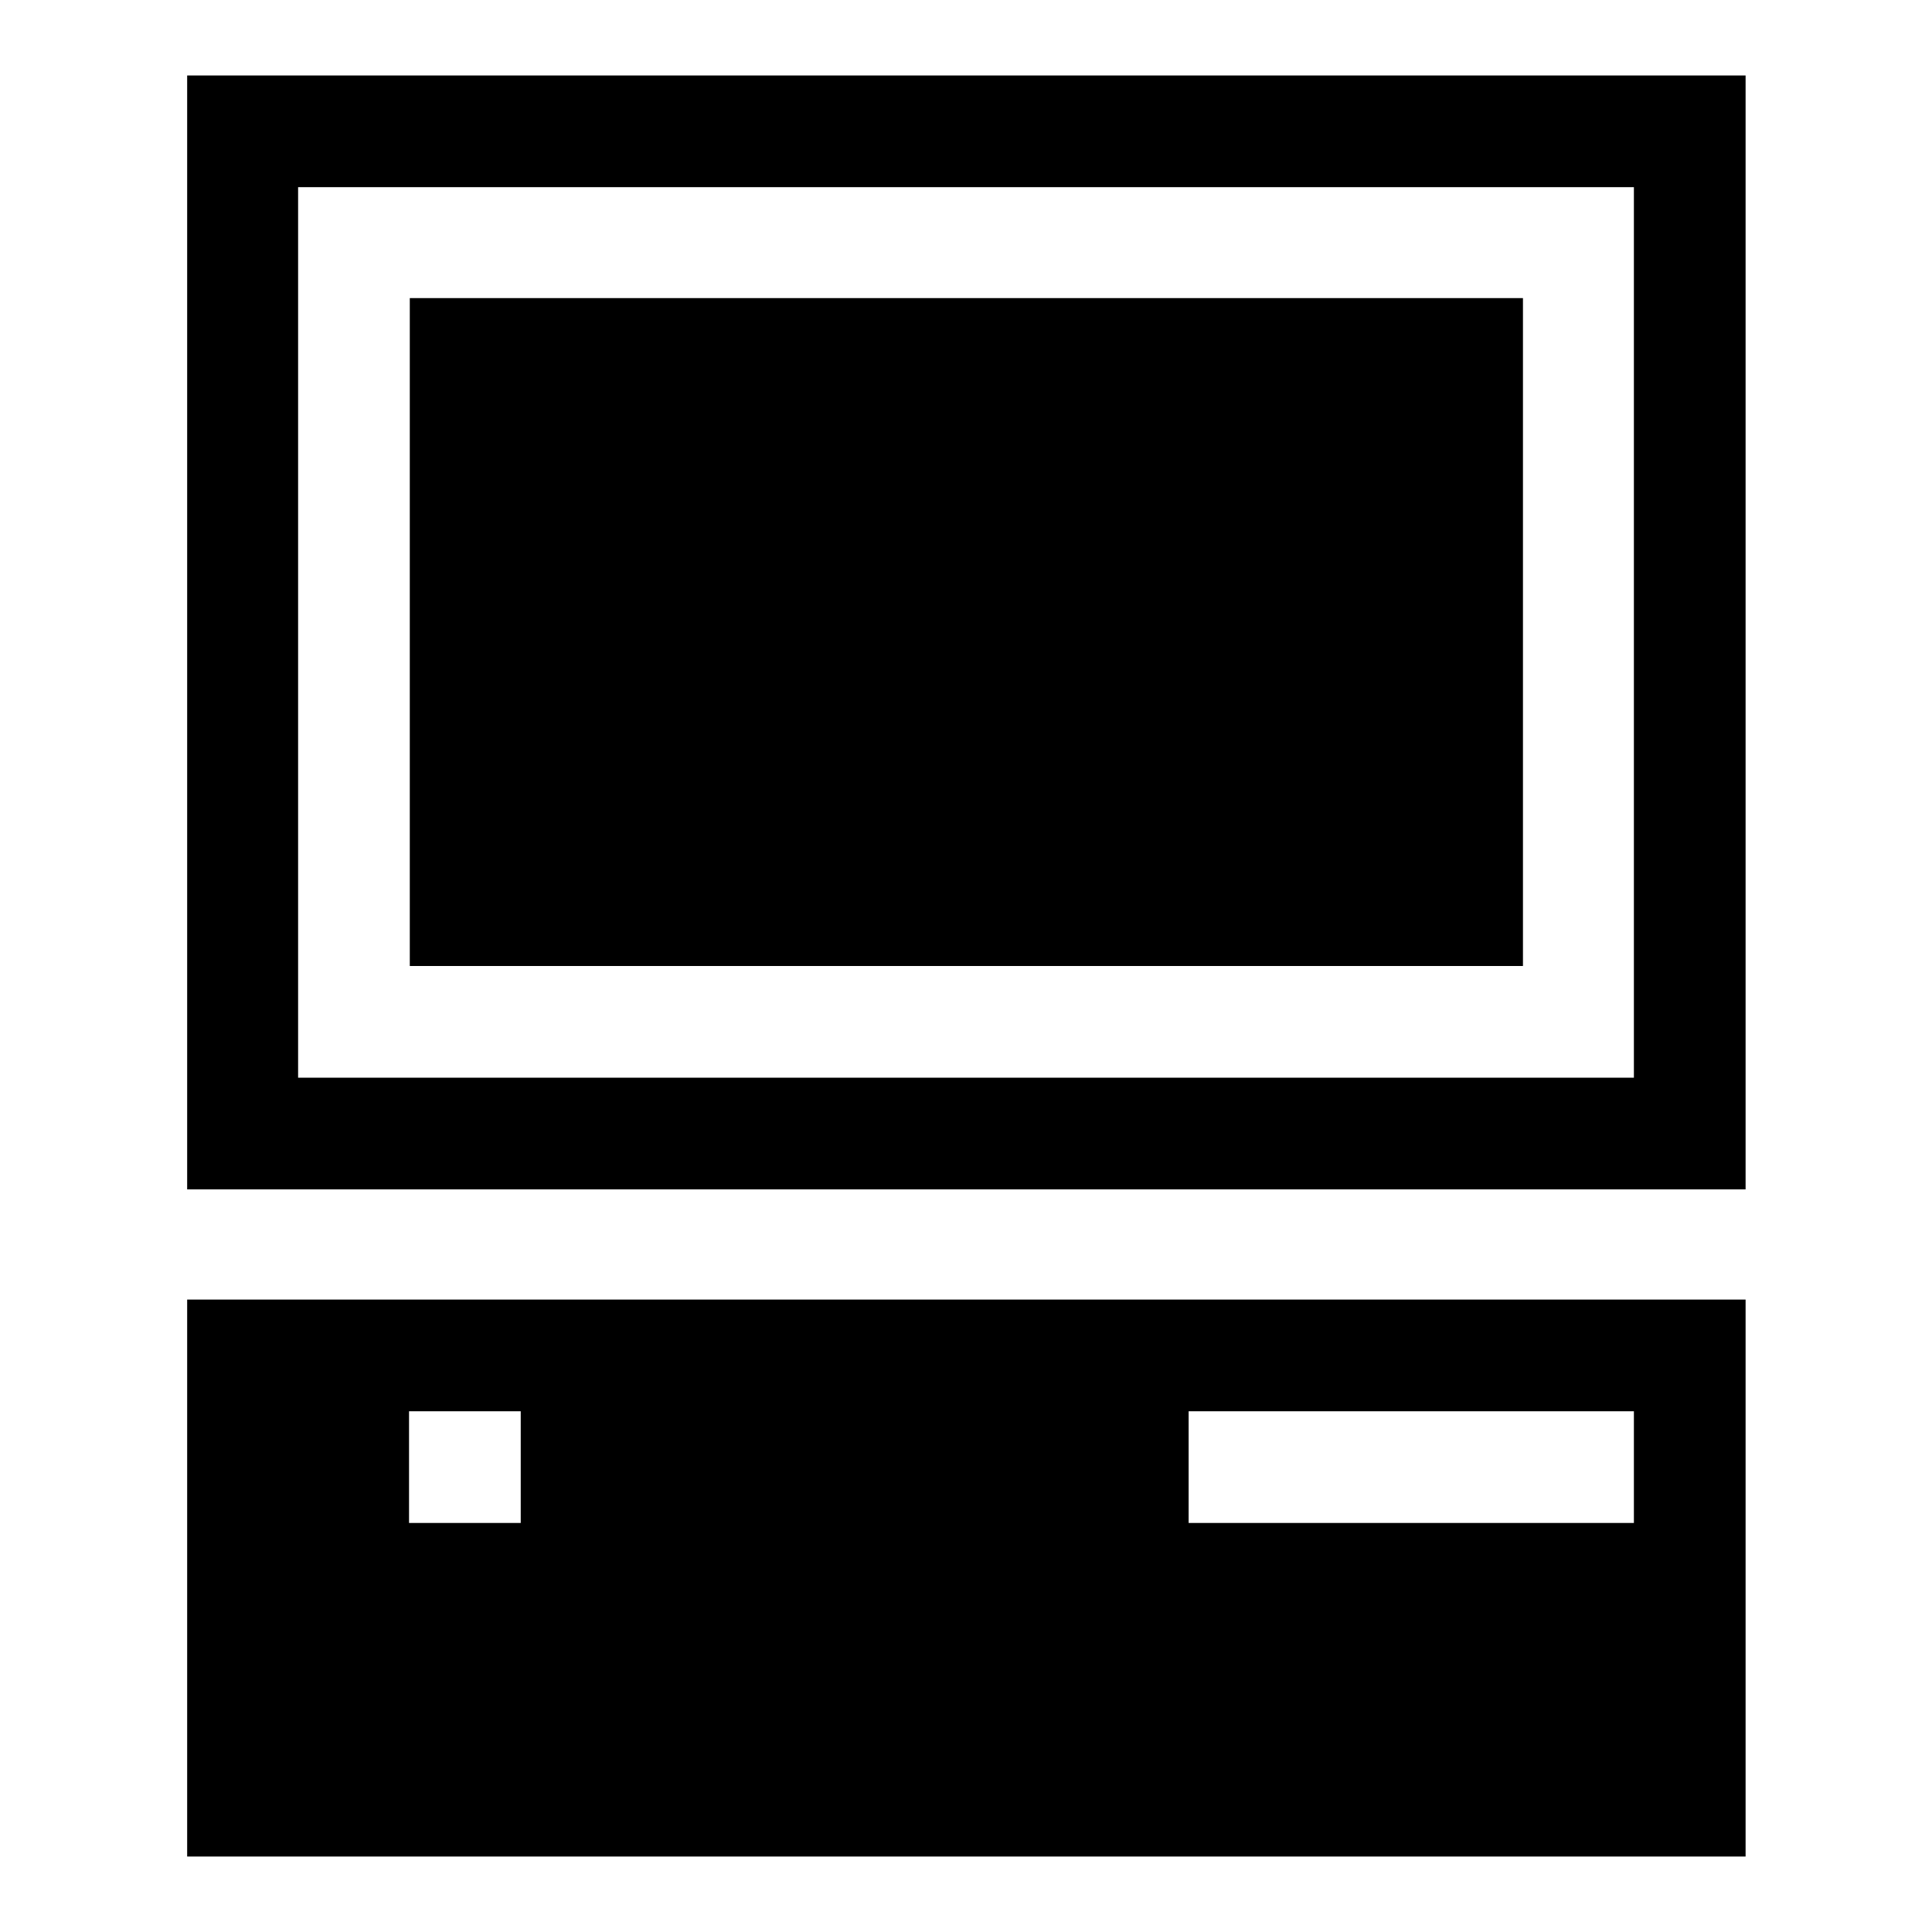
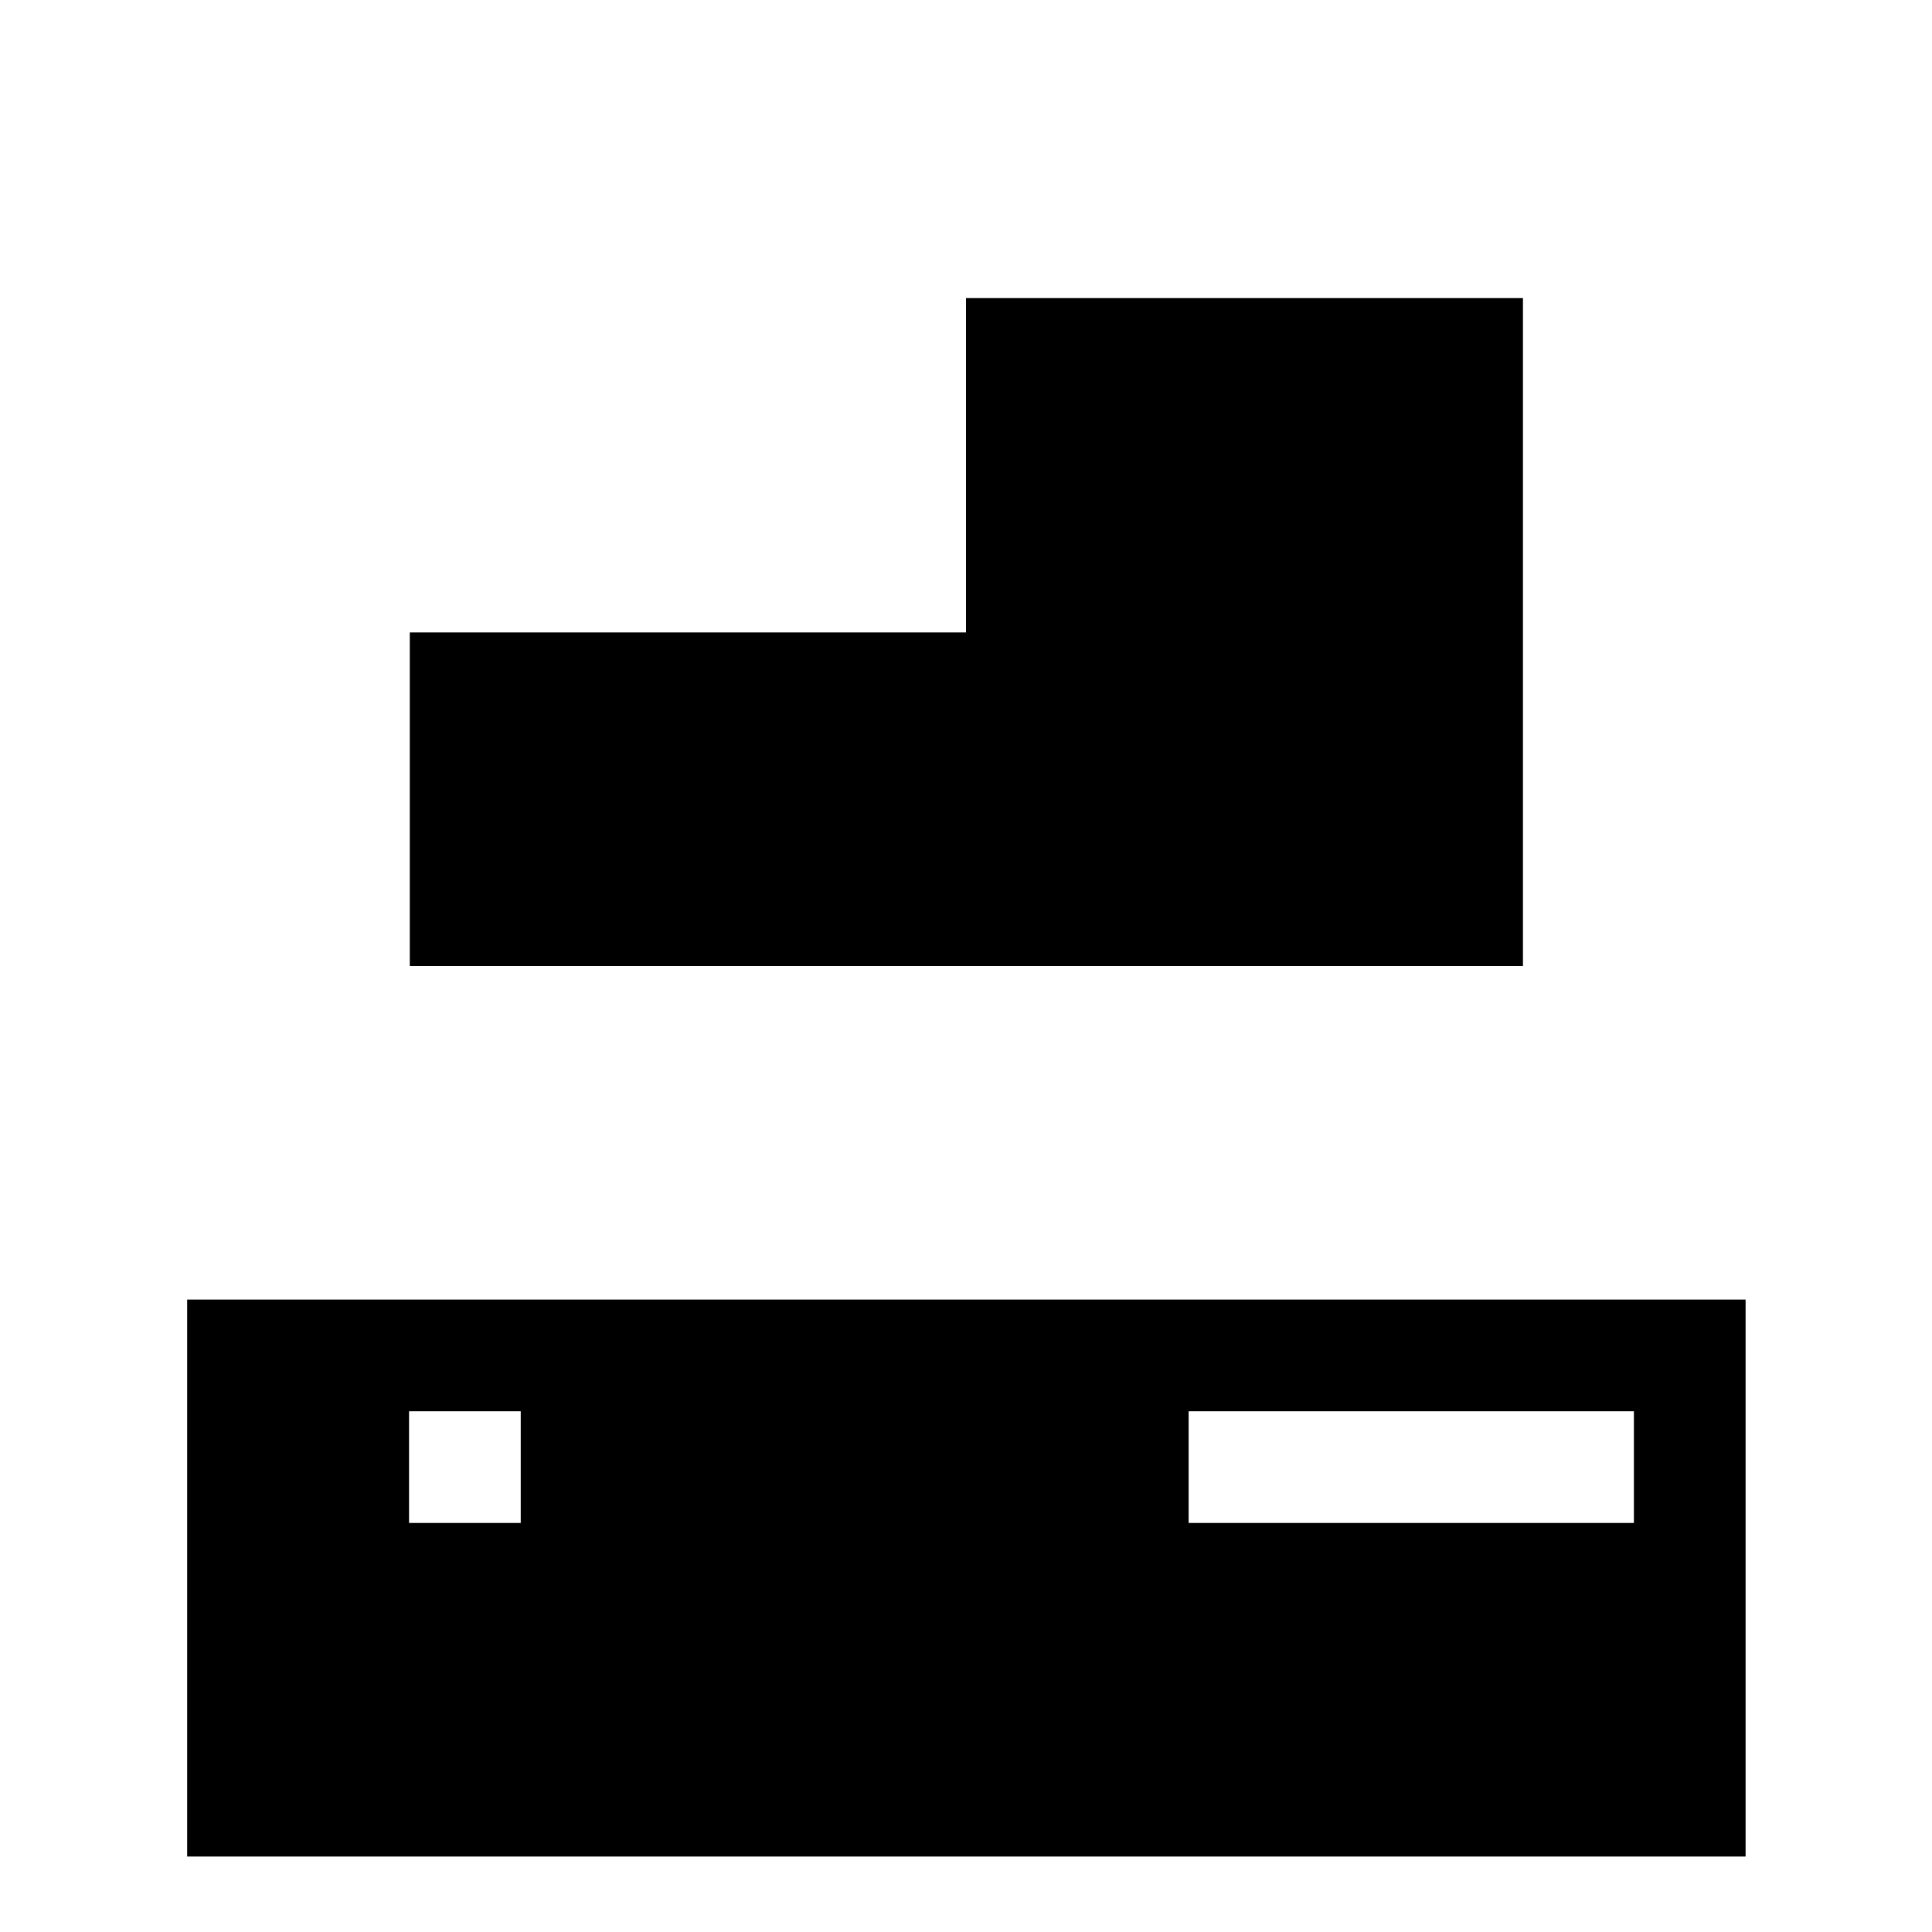
<svg xmlns="http://www.w3.org/2000/svg" version="1.1" x="0px" y="0px" viewBox="0 0 256 256" enable-background="new 0 0 256 256" xml:space="preserve">
  <g>
    <g>
      <g>
-         <path fill="#000000" d="M24.8,83.8v73.8H128h103.3V83.8V10H128H24.8V83.8z M216.5,83.8v59H128H39.5v-59v-59H128h88.5V83.8z" />
-         <path fill="#000000" d="M54.3,83.8V128H128h73.8V83.8V39.5H128H54.3V83.8z" />
+         <path fill="#000000" d="M54.3,83.8V128H128h73.8V83.8V39.5H128V83.8z" />
        <path fill="#000000" d="M24.8,209.1V246H128h103.3v-36.9v-36.9H128H24.8V209.1z M69,194.4v7.4h-7.4h-7.4v-7.4V187h7.4H69V194.4z M216.5,194.4v7.4H187h-29.5v-7.4V187H187h29.5V194.4z" />
      </g>
    </g>
  </g>
</svg>